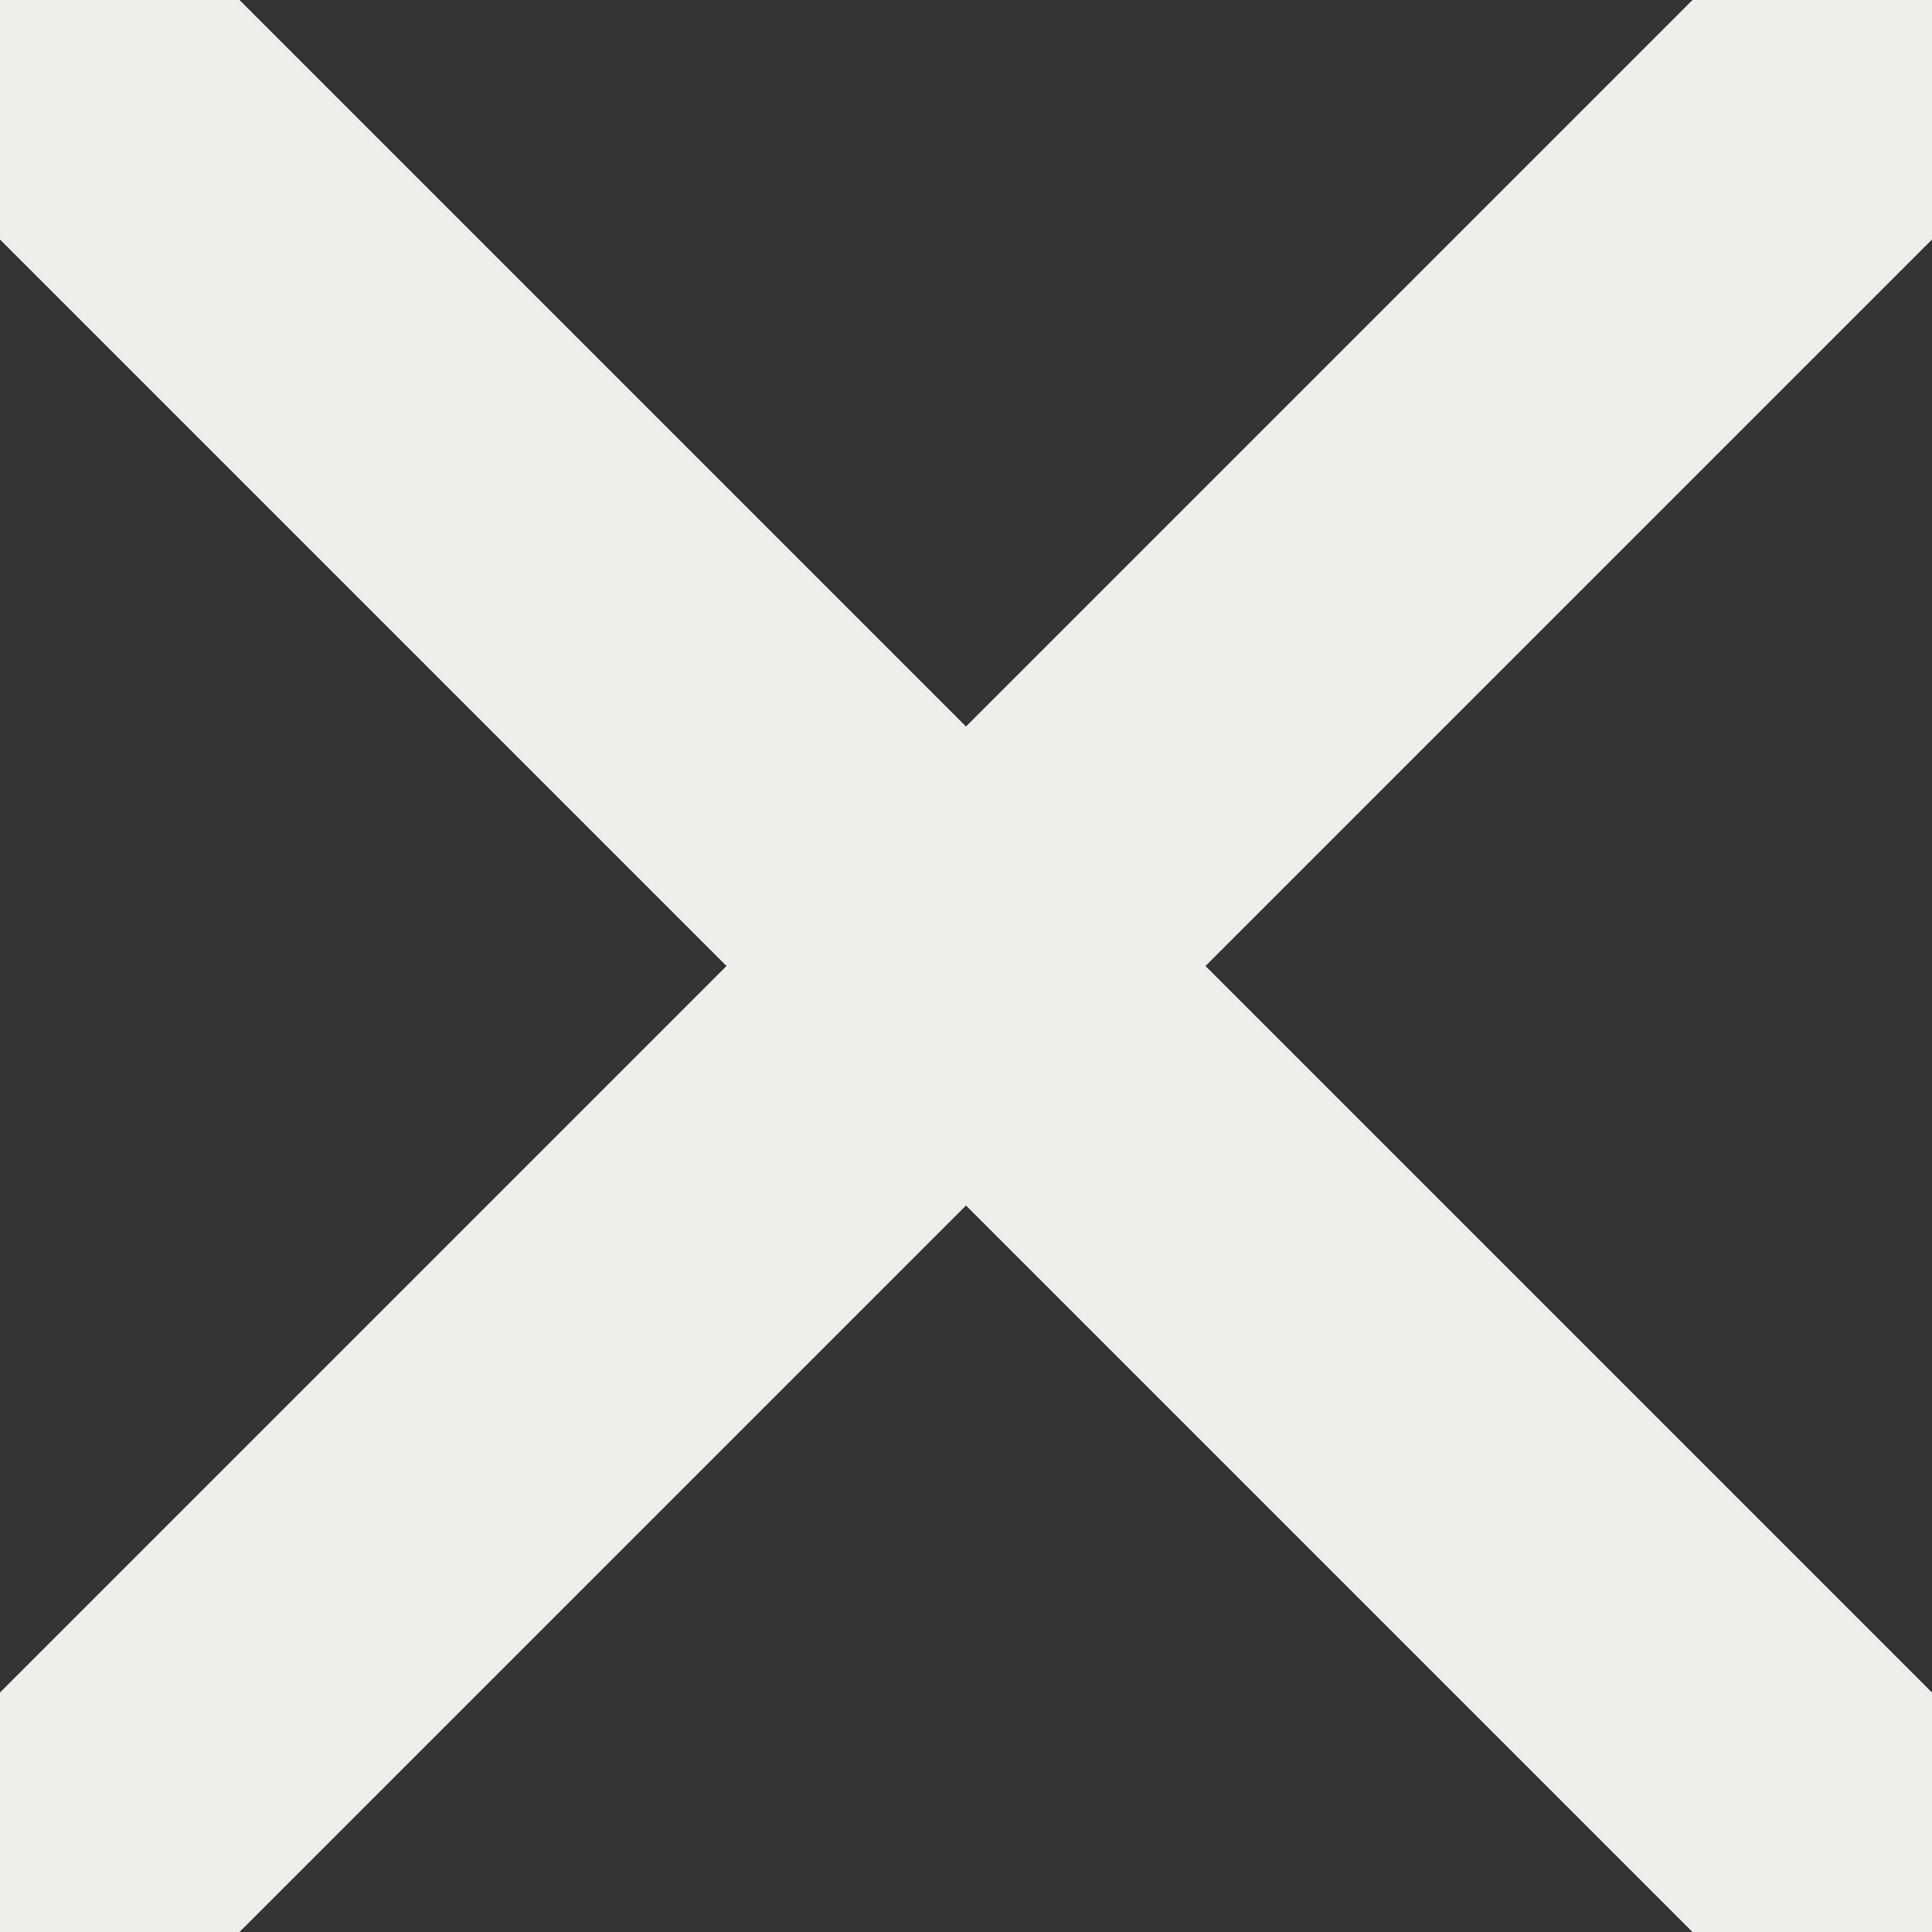
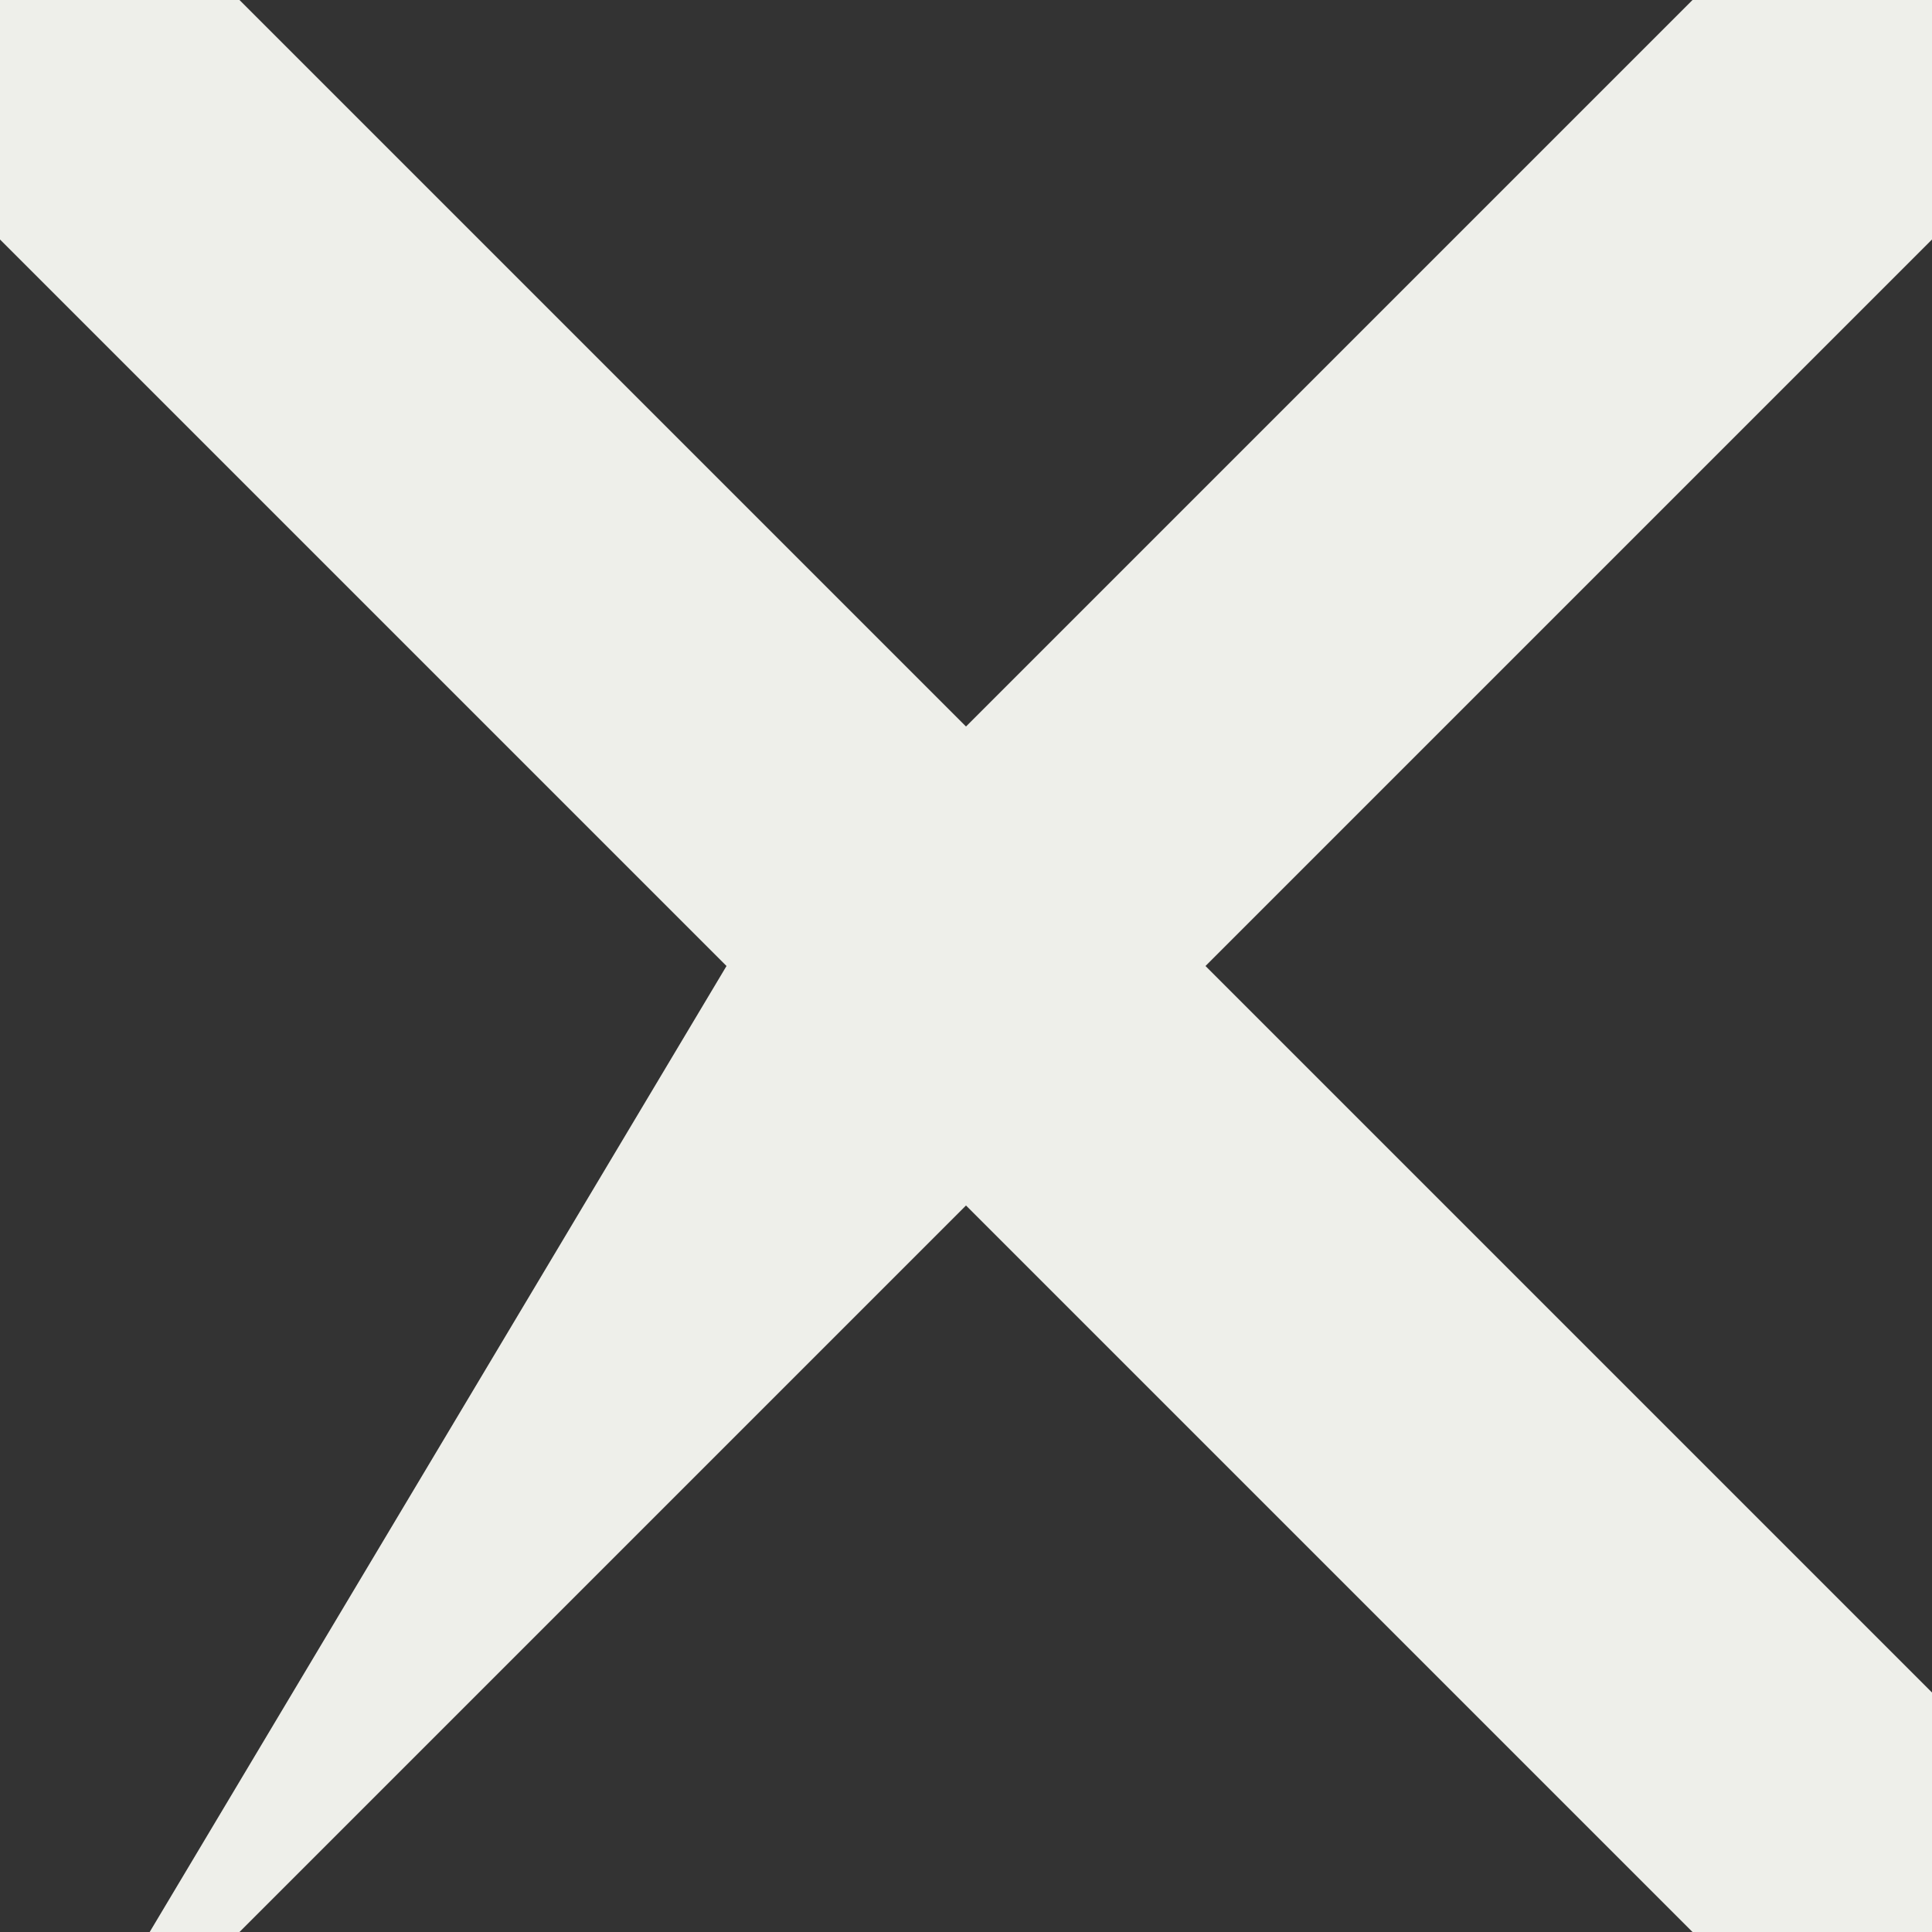
<svg xmlns="http://www.w3.org/2000/svg" width="26" height="26" viewBox="0 0 26 26" fill="none">
  <rect x="0" y="0" width="26" height="26" fill="#333333" stroke="none" />
-   <path d="M29 0.223L25.777 -3L13 9.777L0.223 -3L-3 0.223L9.777 13L-3 25.777L0.223 29L13 16.223L25.777 29L29 25.777L16.223 13L29 0.223Z" fill="#EEEFEA" />
+   <path d="M29 0.223L25.777 -3L13 9.777L0.223 -3L-3 0.223L9.777 13L0.223 29L13 16.223L25.777 29L29 25.777L16.223 13L29 0.223Z" fill="#EEEFEA" />
</svg>